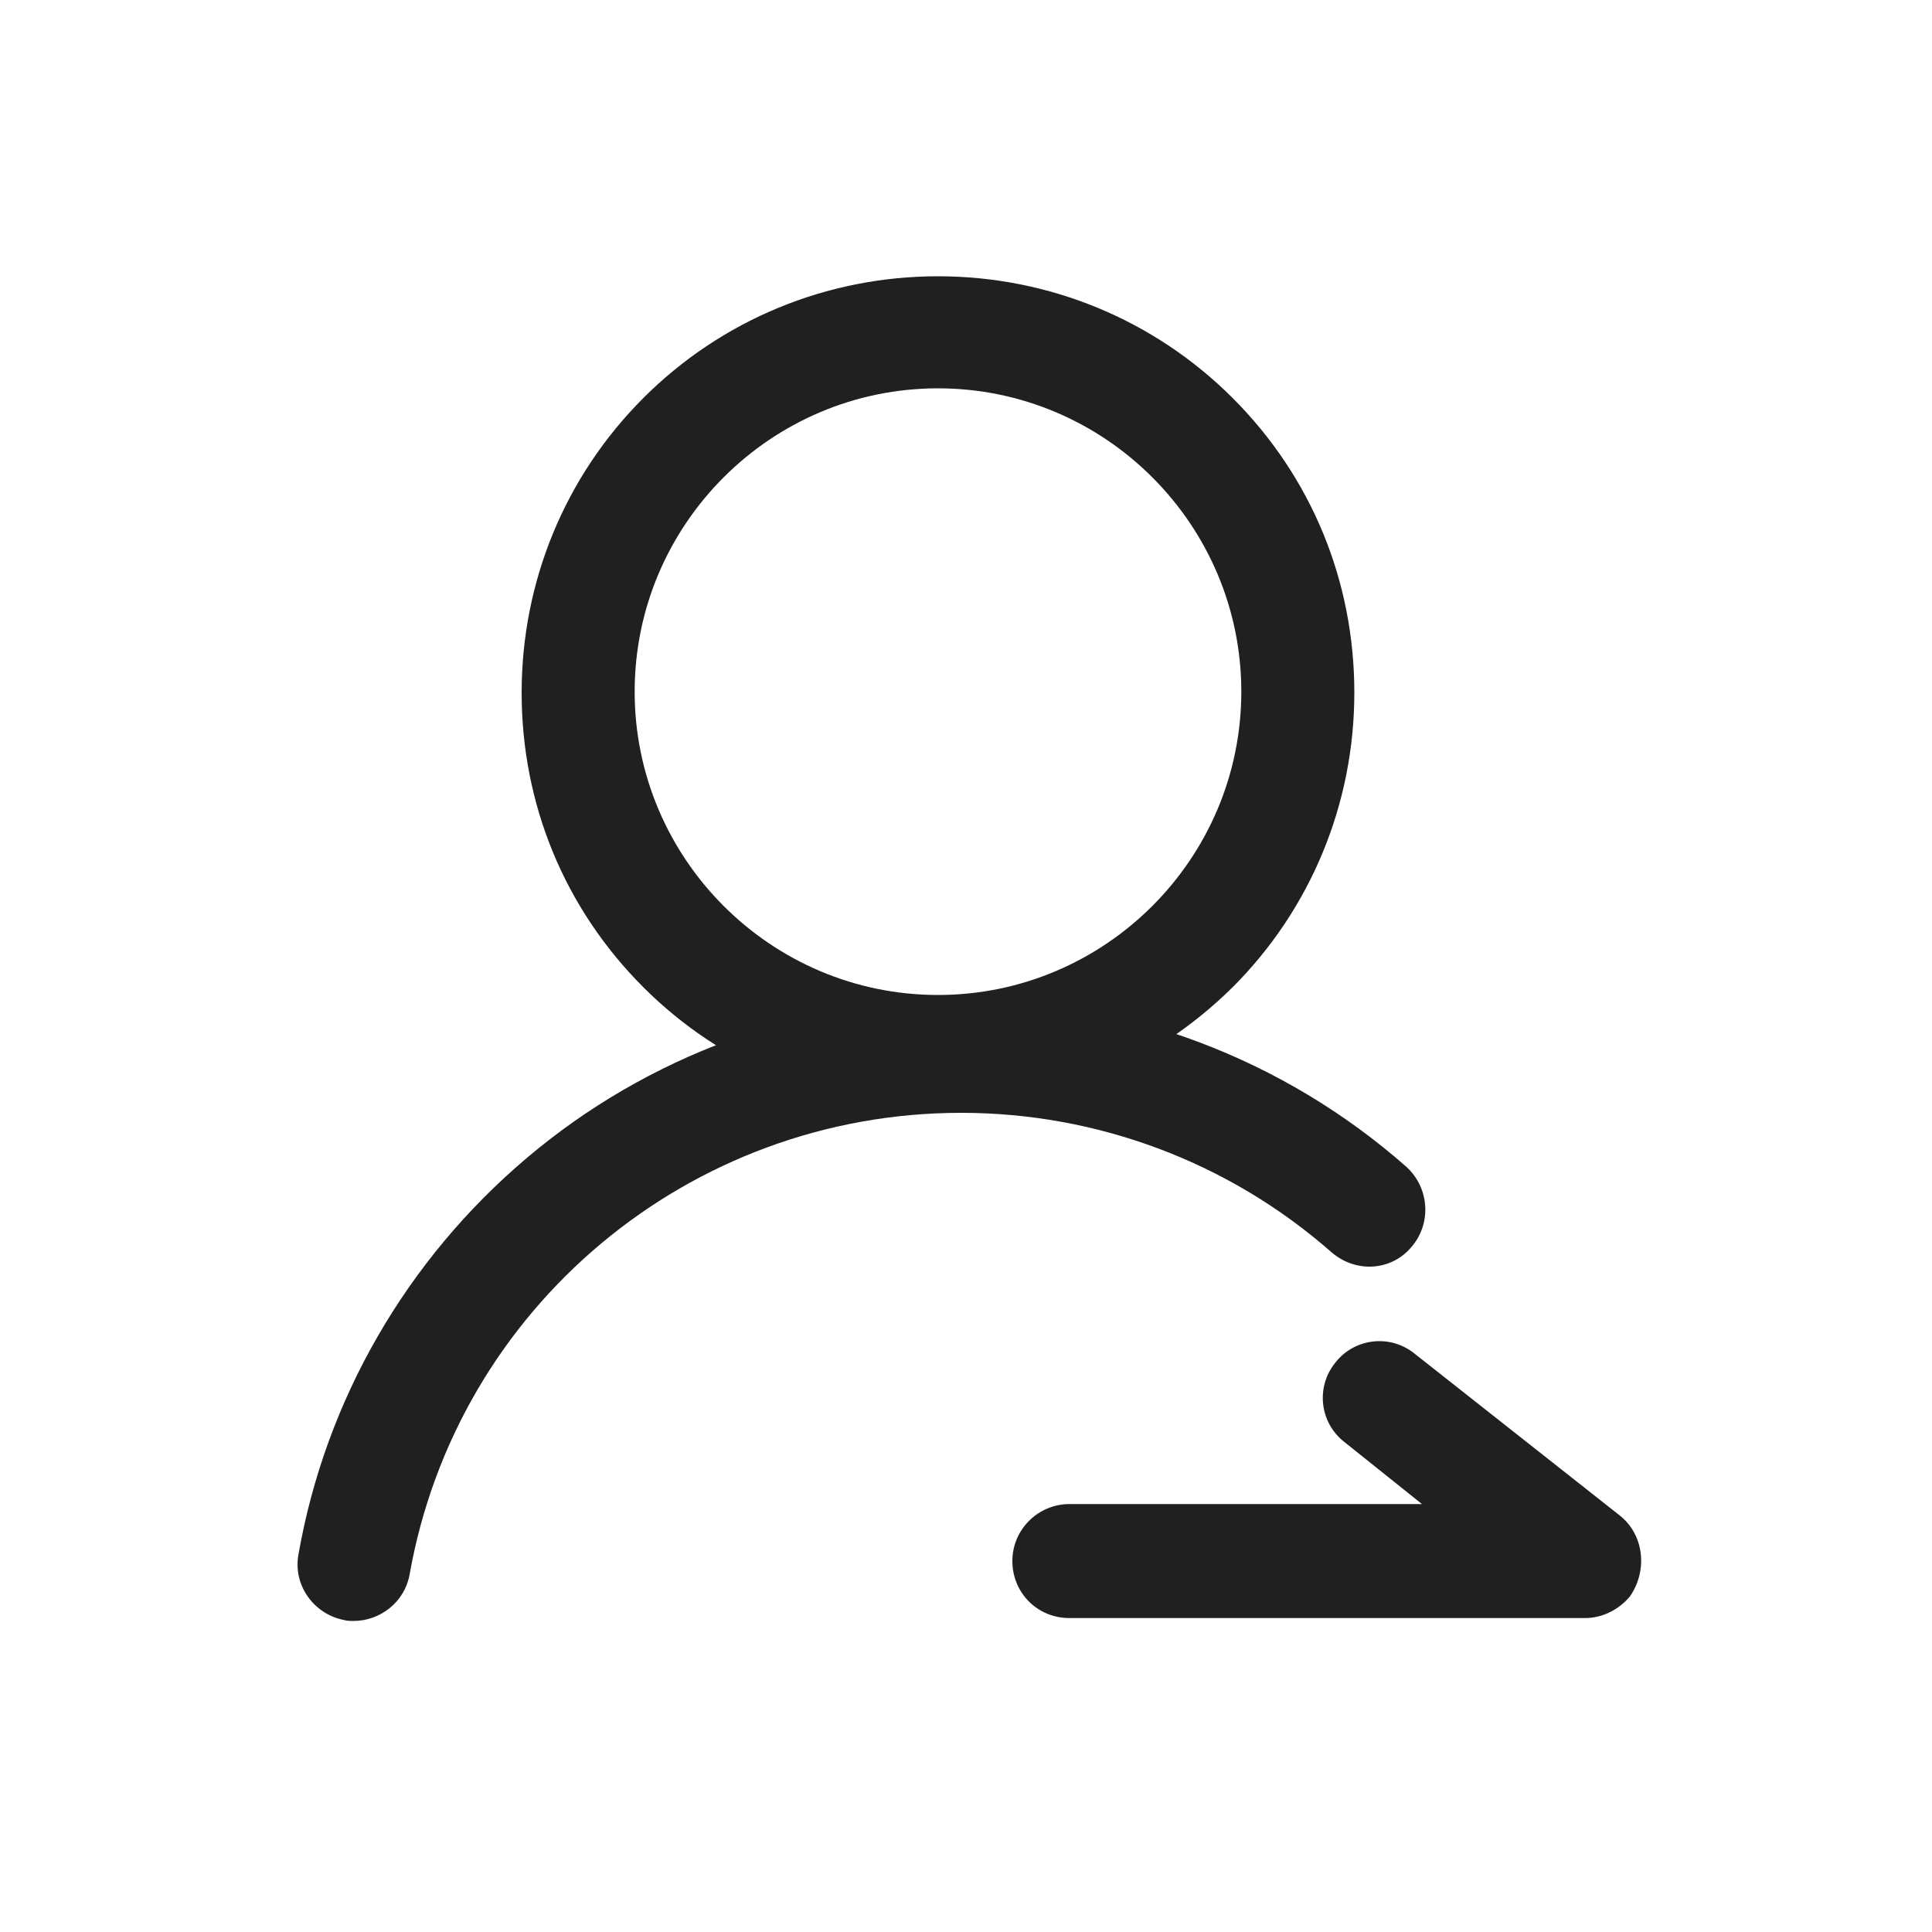
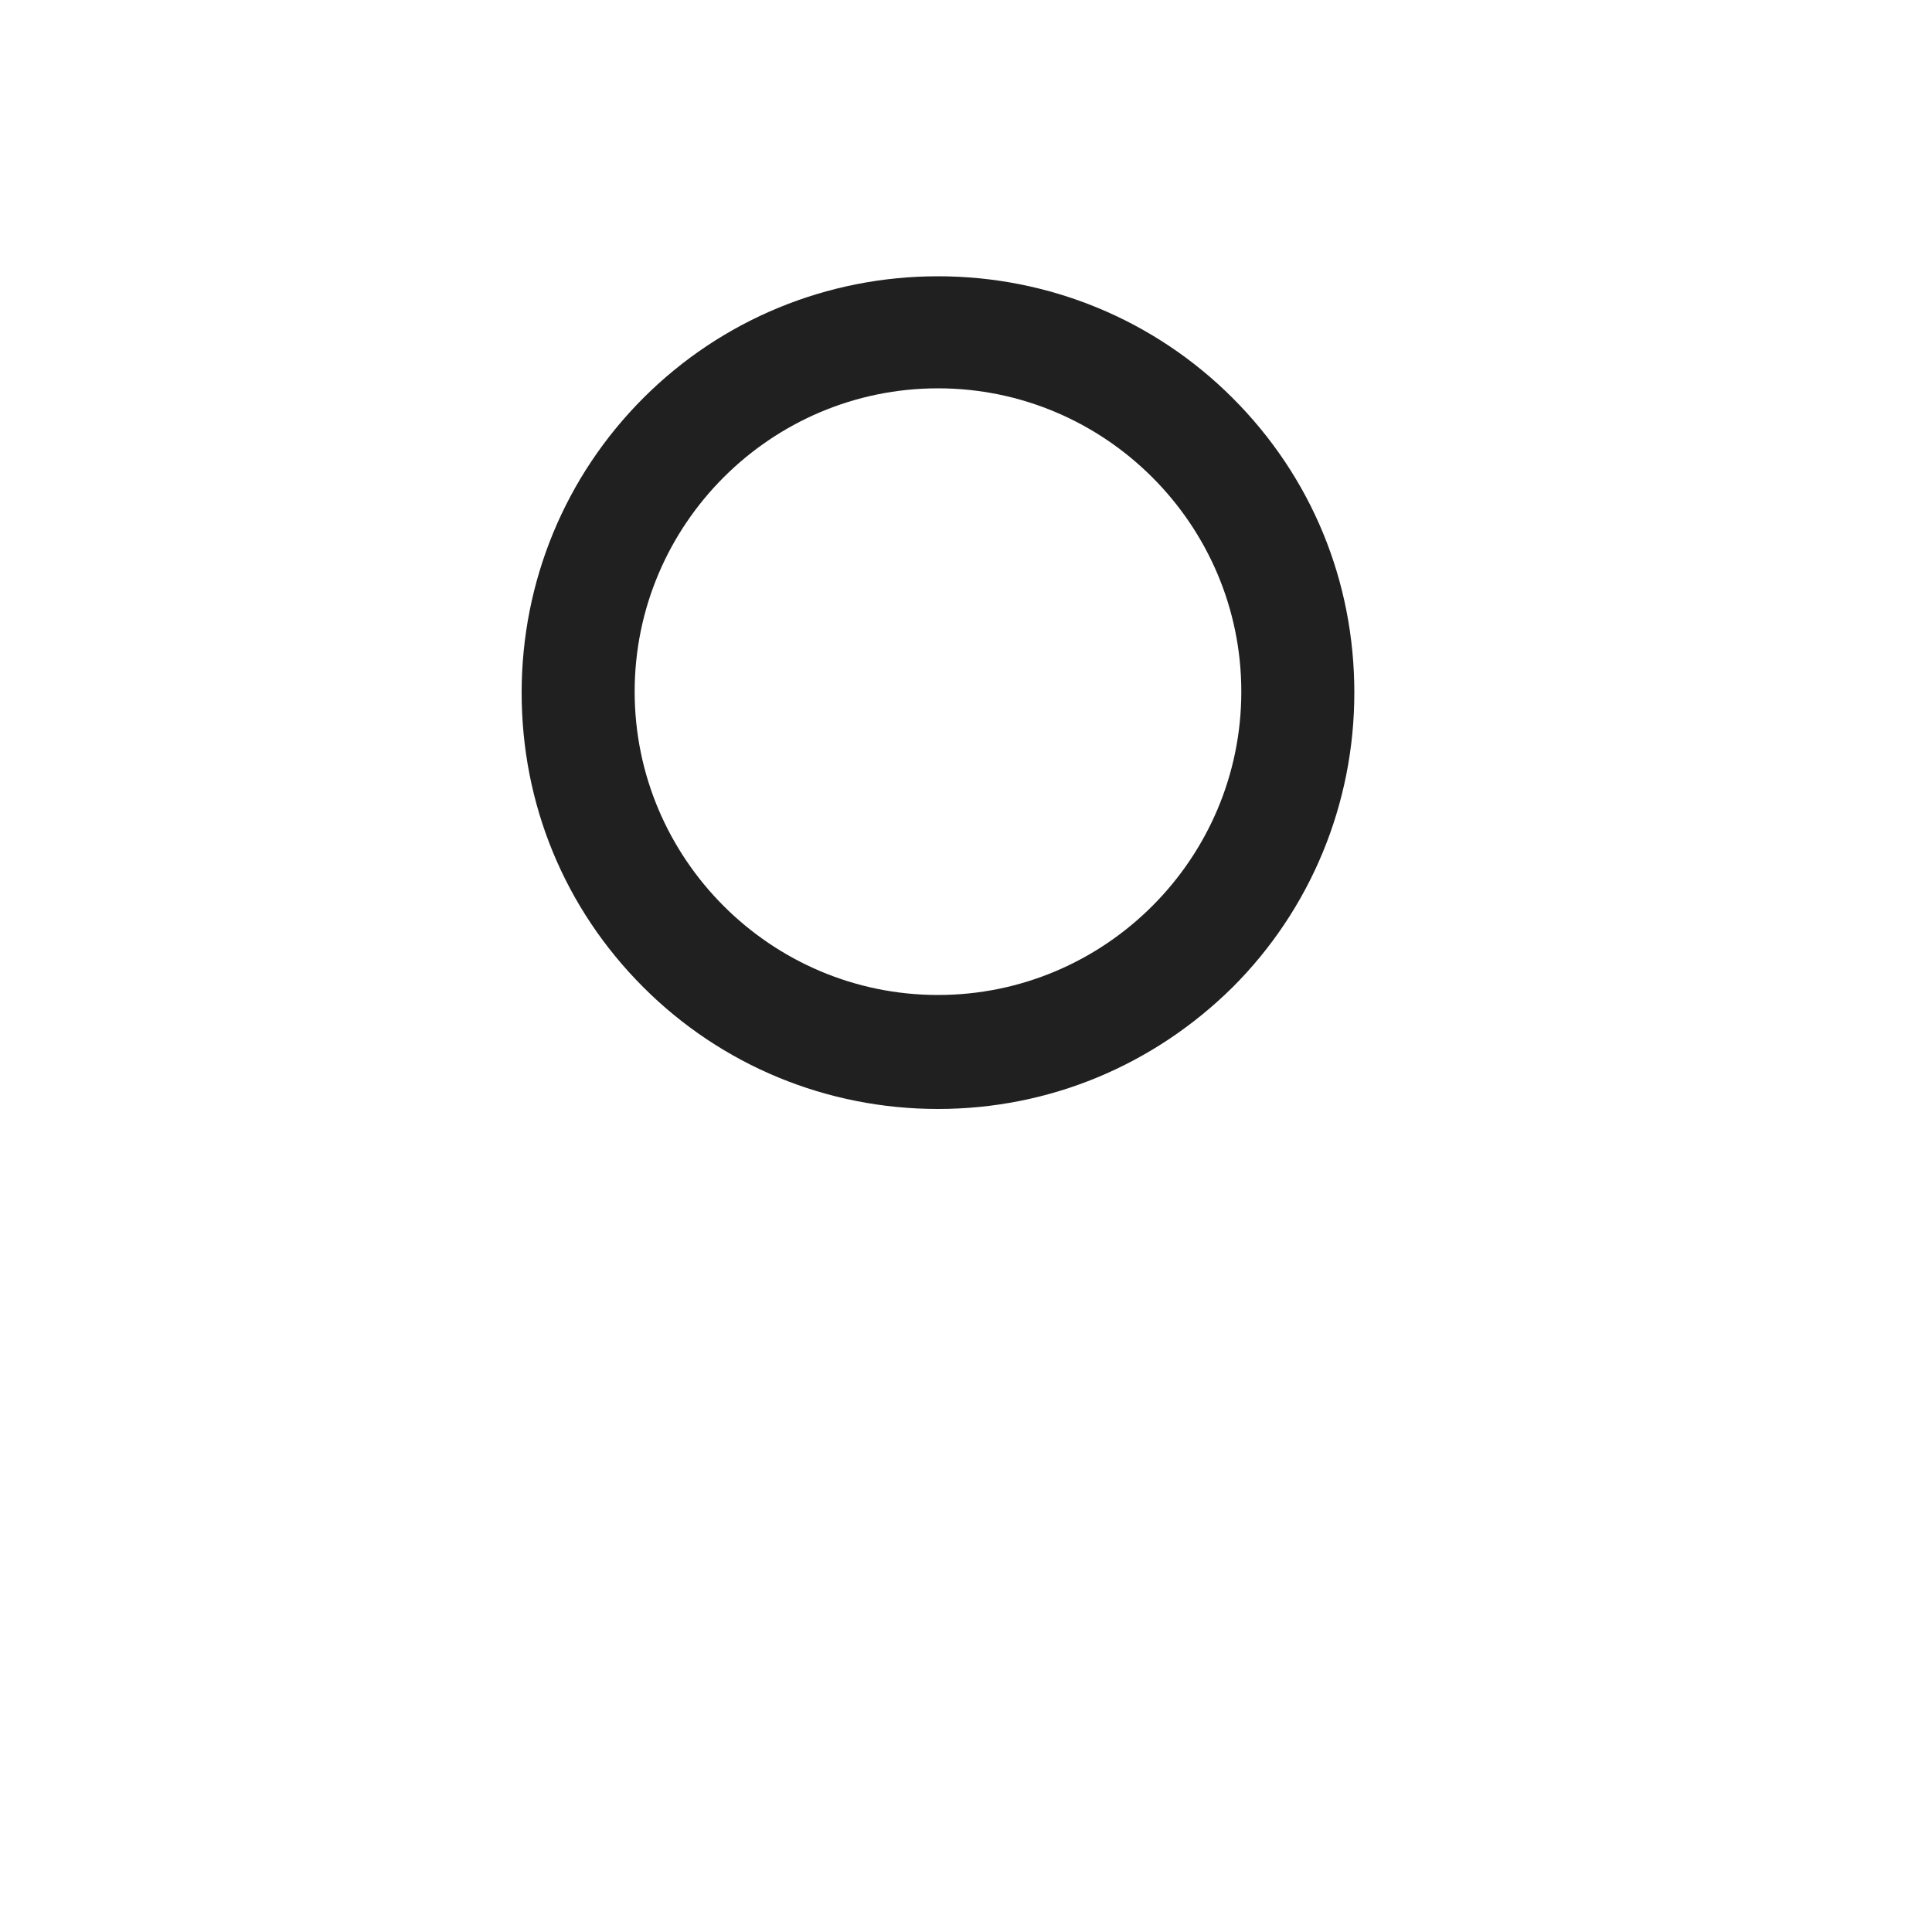
<svg xmlns="http://www.w3.org/2000/svg" version="1.1" id="图层_1" x="0px" y="0px" viewBox="0 0 200 200" style="enable-background:new 0 0 200 200;" xml:space="preserve">
  <style type="text/css">
	.st0{fill:#202020;}
</style>
  <path class="st0" d="M97.1,114.8c-11.5,0-22.4-4.5-30.5-12.6c-8.2-8.2-12.6-19-12.6-30.5s4.5-22.4,12.6-30.5s19-12.6,30.5-12.6  s22.4,4.5,30.5,12.6c8.2,8.2,12.6,19,12.6,30.5s-4.5,22.4-12.6,30.5C119.4,110.3,108.6,114.8,97.1,114.8z M97.1,40.2  c-17.3,0-31.4,14.1-31.4,31.4c0,17.3,14.1,31.4,31.4,31.4c17.3,0,31.4-14.1,31.4-31.4S114.4,40.2,97.1,40.2z" />
-   <path class="st0" d="M146.1,129.1c2.1-2.4,1.9-6.1-0.5-8.3c-12.7-11.2-29.1-17.4-46.1-17.4c-16.5,0-32.5,5.9-45,16.5  c-12.4,10.5-20.8,25-23.6,41c-0.6,3.2,1.6,6.2,4.7,6.8c0.3,0.1,0.7,0.1,1,0.1c2.8,0,5.3-2,5.8-4.8c4.9-27.7,29-47.8,57.1-47.8  c14.1,0,27.7,5.1,38.3,14.4C140.3,131.8,144,131.6,146.1,129.1L146.1,129.1z M167.7,156.9l-21.3-16.8c-2.5-2-6.2-1.6-8.2,1  c-2,2.5-1.6,6.2,1,8.2l8,6.4h-36.5c-3.2,0-5.9,2.6-5.9,5.9s2.6,5.9,5.9,5.9H164c0,0,0,0,0.1,0c1.7,0,3.4-0.8,4.6-2.2  C170.6,162.6,170.2,158.9,167.7,156.9L167.7,156.9z" />
</svg>